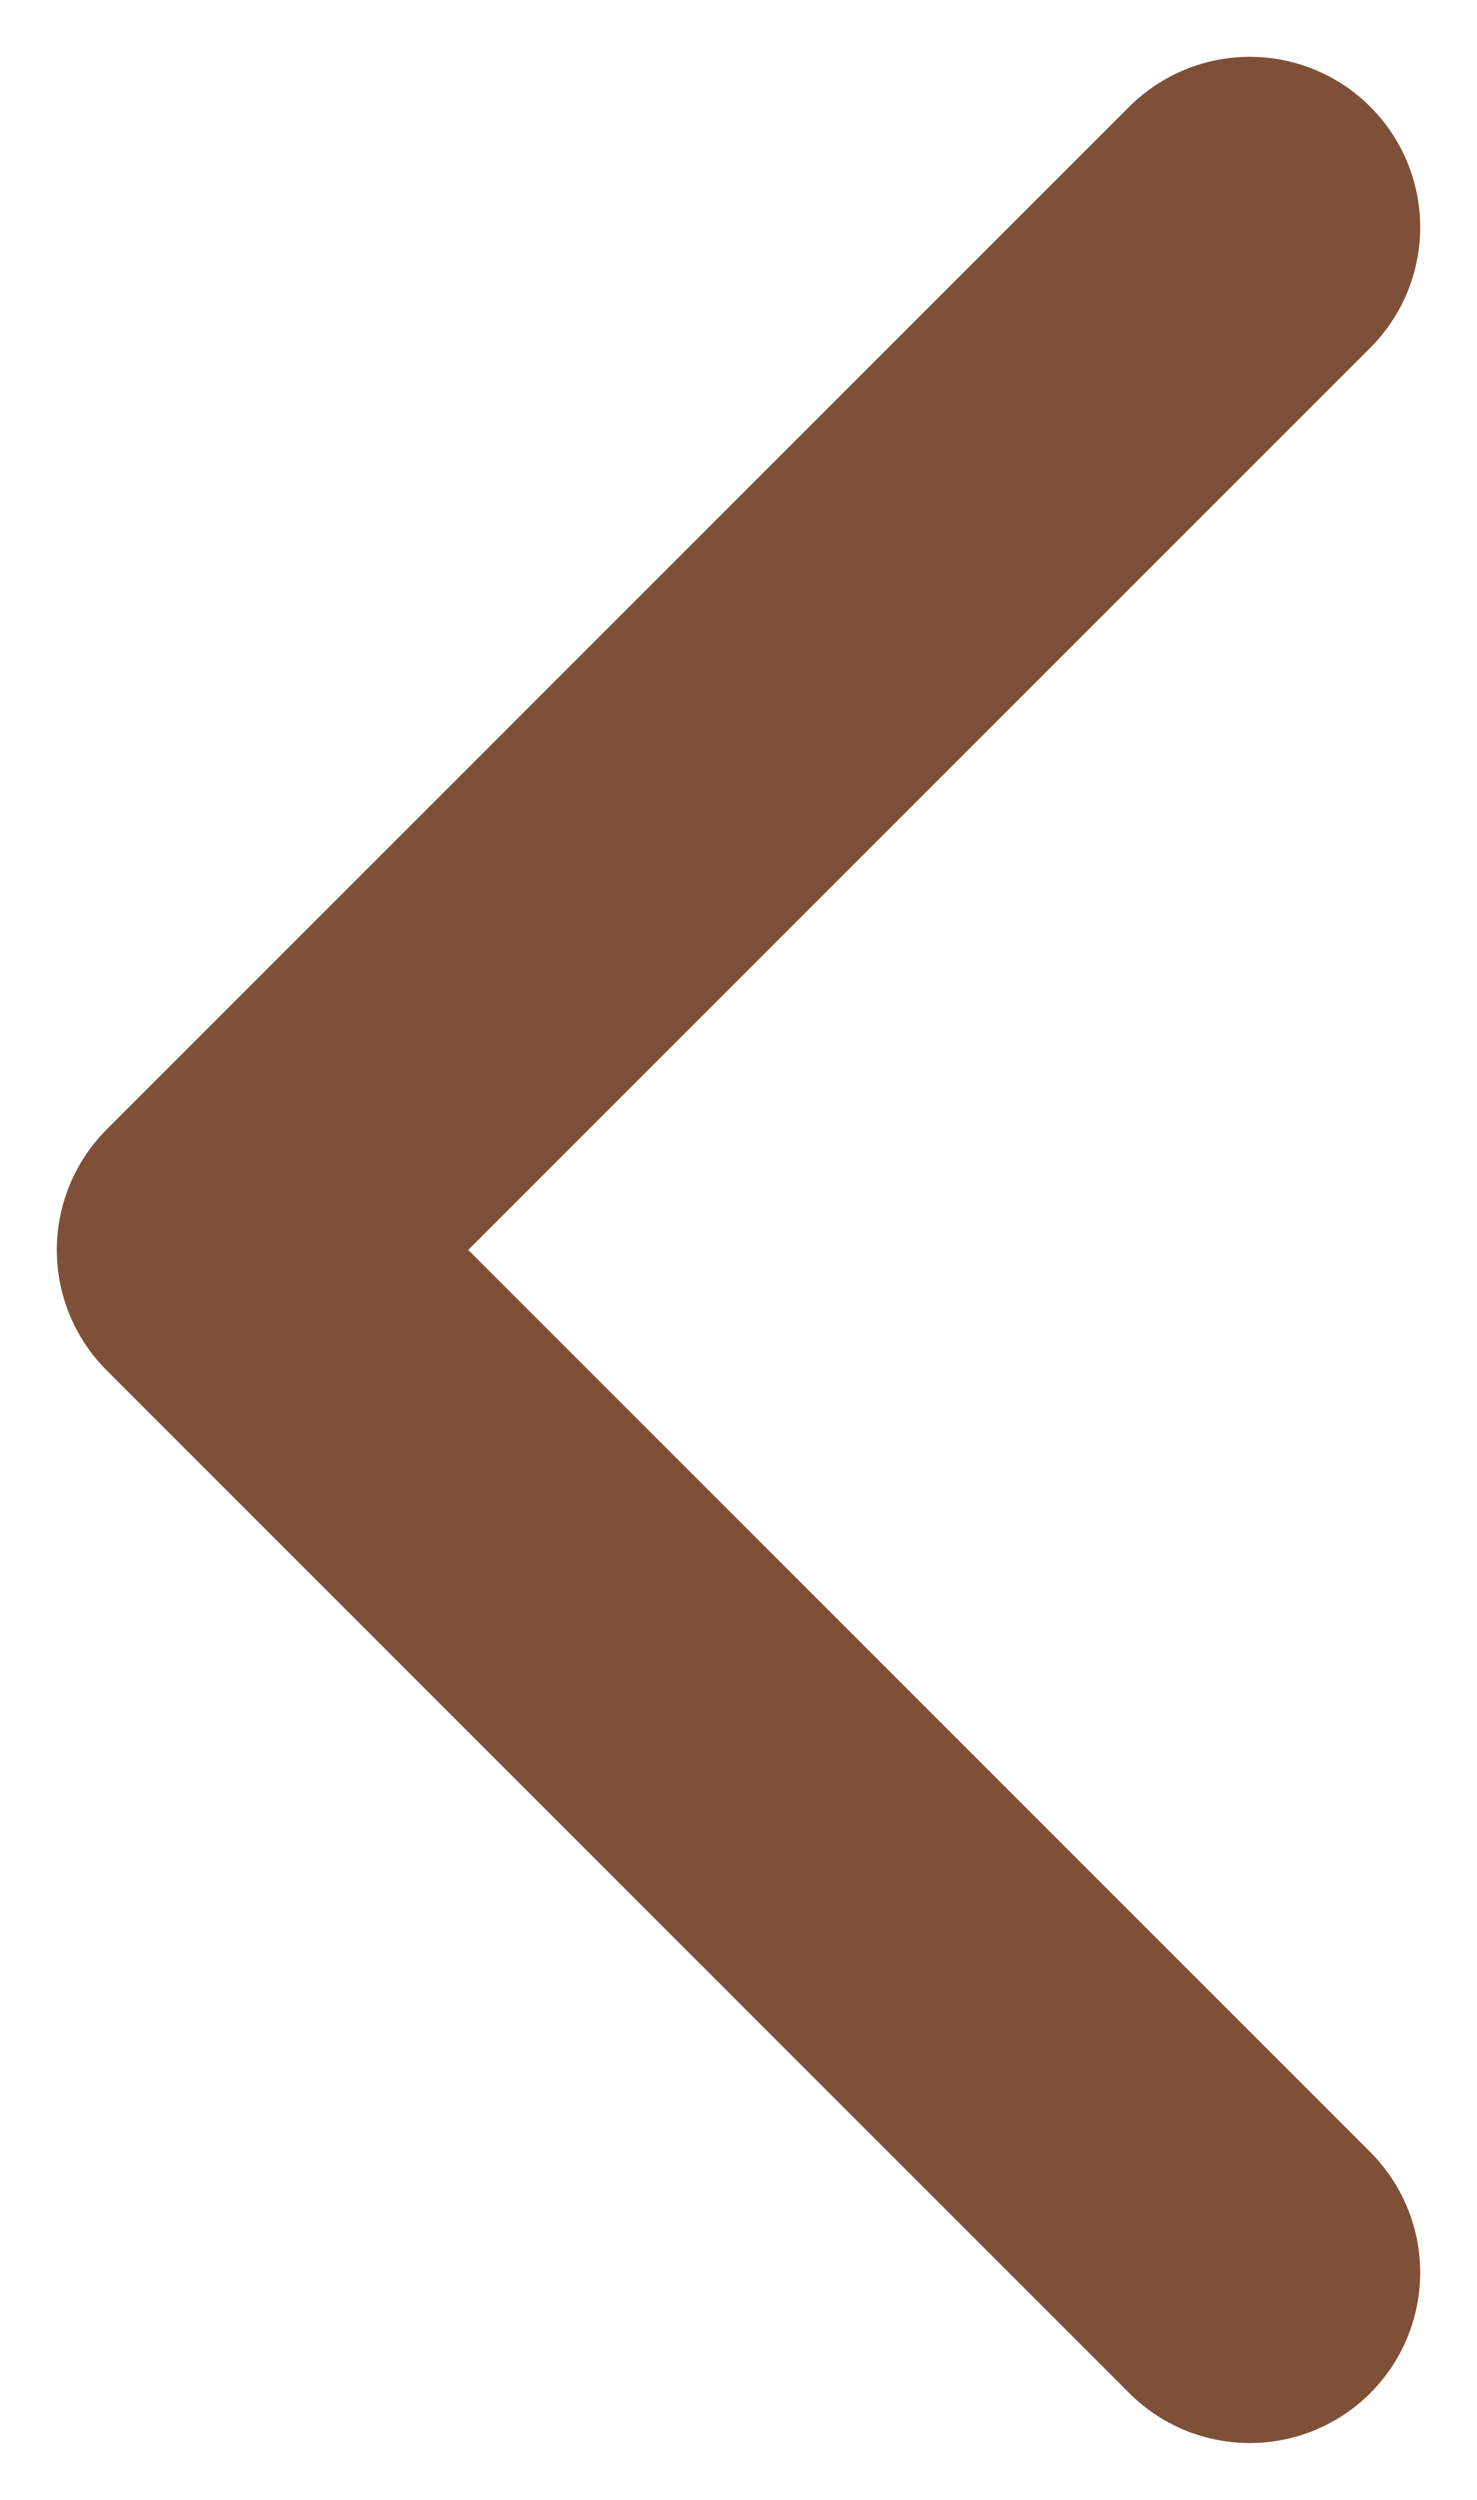
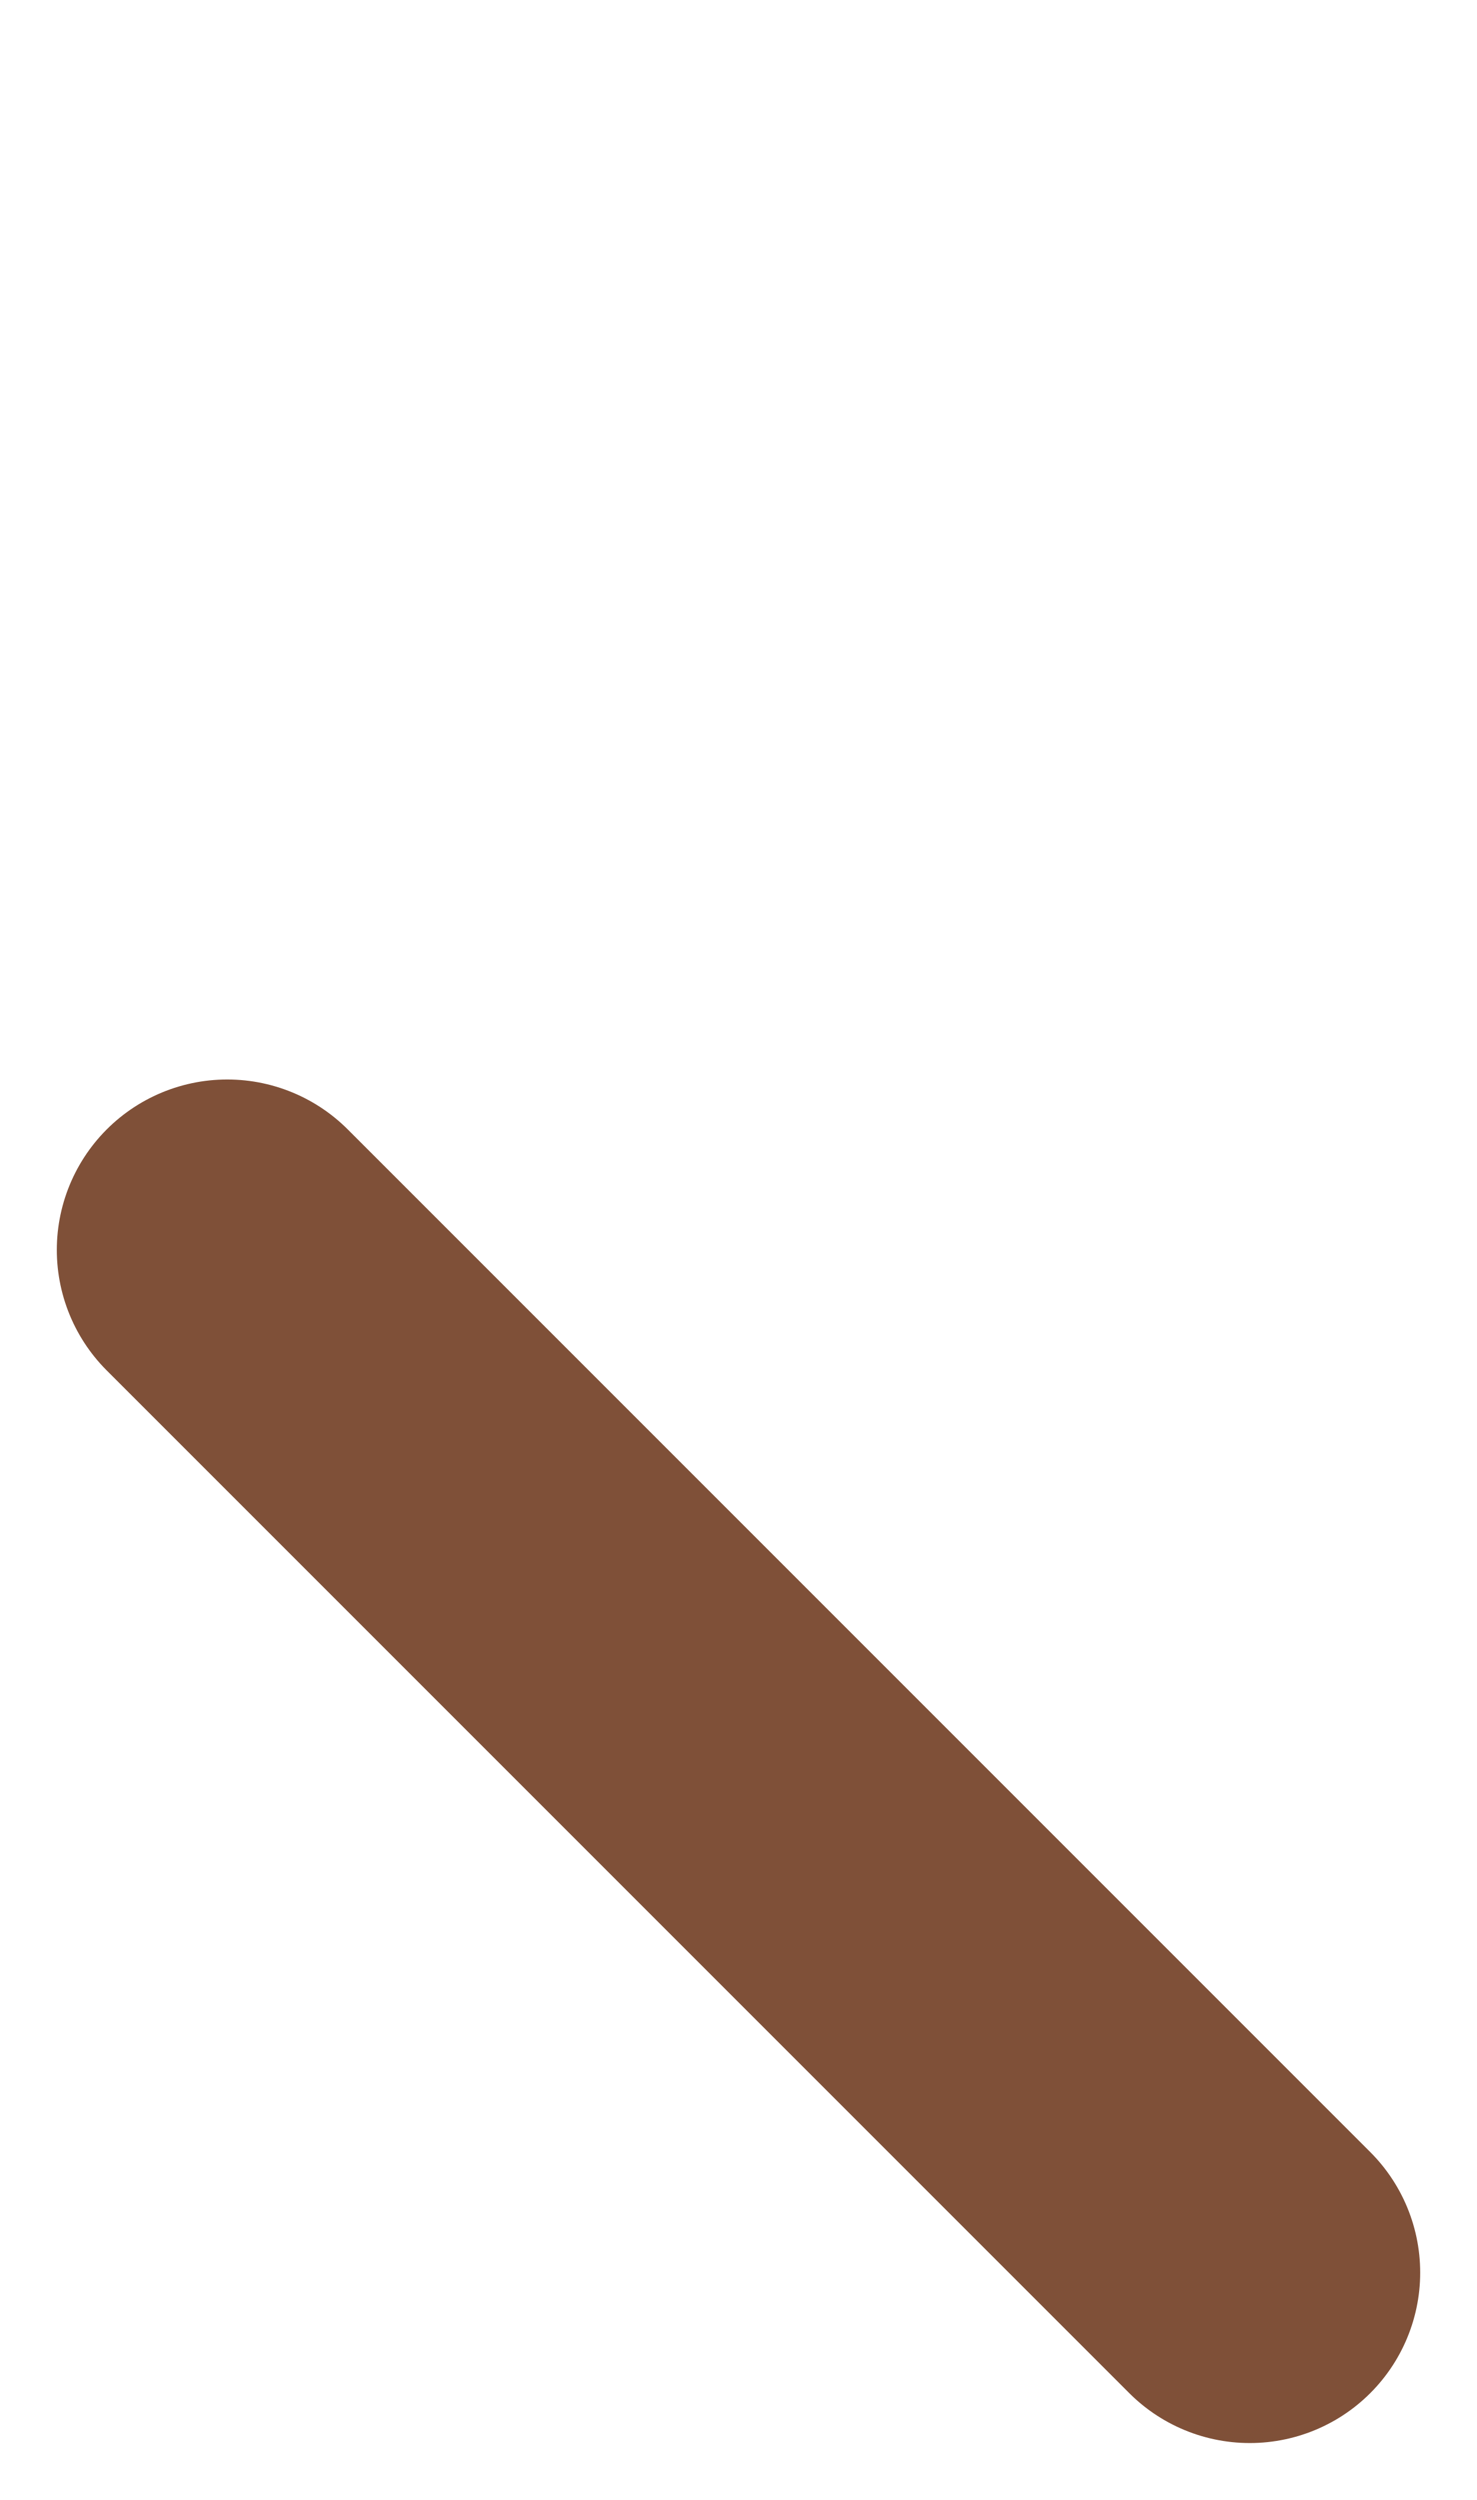
<svg xmlns="http://www.w3.org/2000/svg" width="13" height="22" viewBox="0 0 13 22" fill="none">
-   <path d="M11 20L2 11L11 2" stroke="#7F5038" stroke-width="3" stroke-linecap="round" stroke-linejoin="round" />
+   <path d="M11 20L2 11" stroke="#7F5038" stroke-width="3" stroke-linecap="round" stroke-linejoin="round" />
</svg>